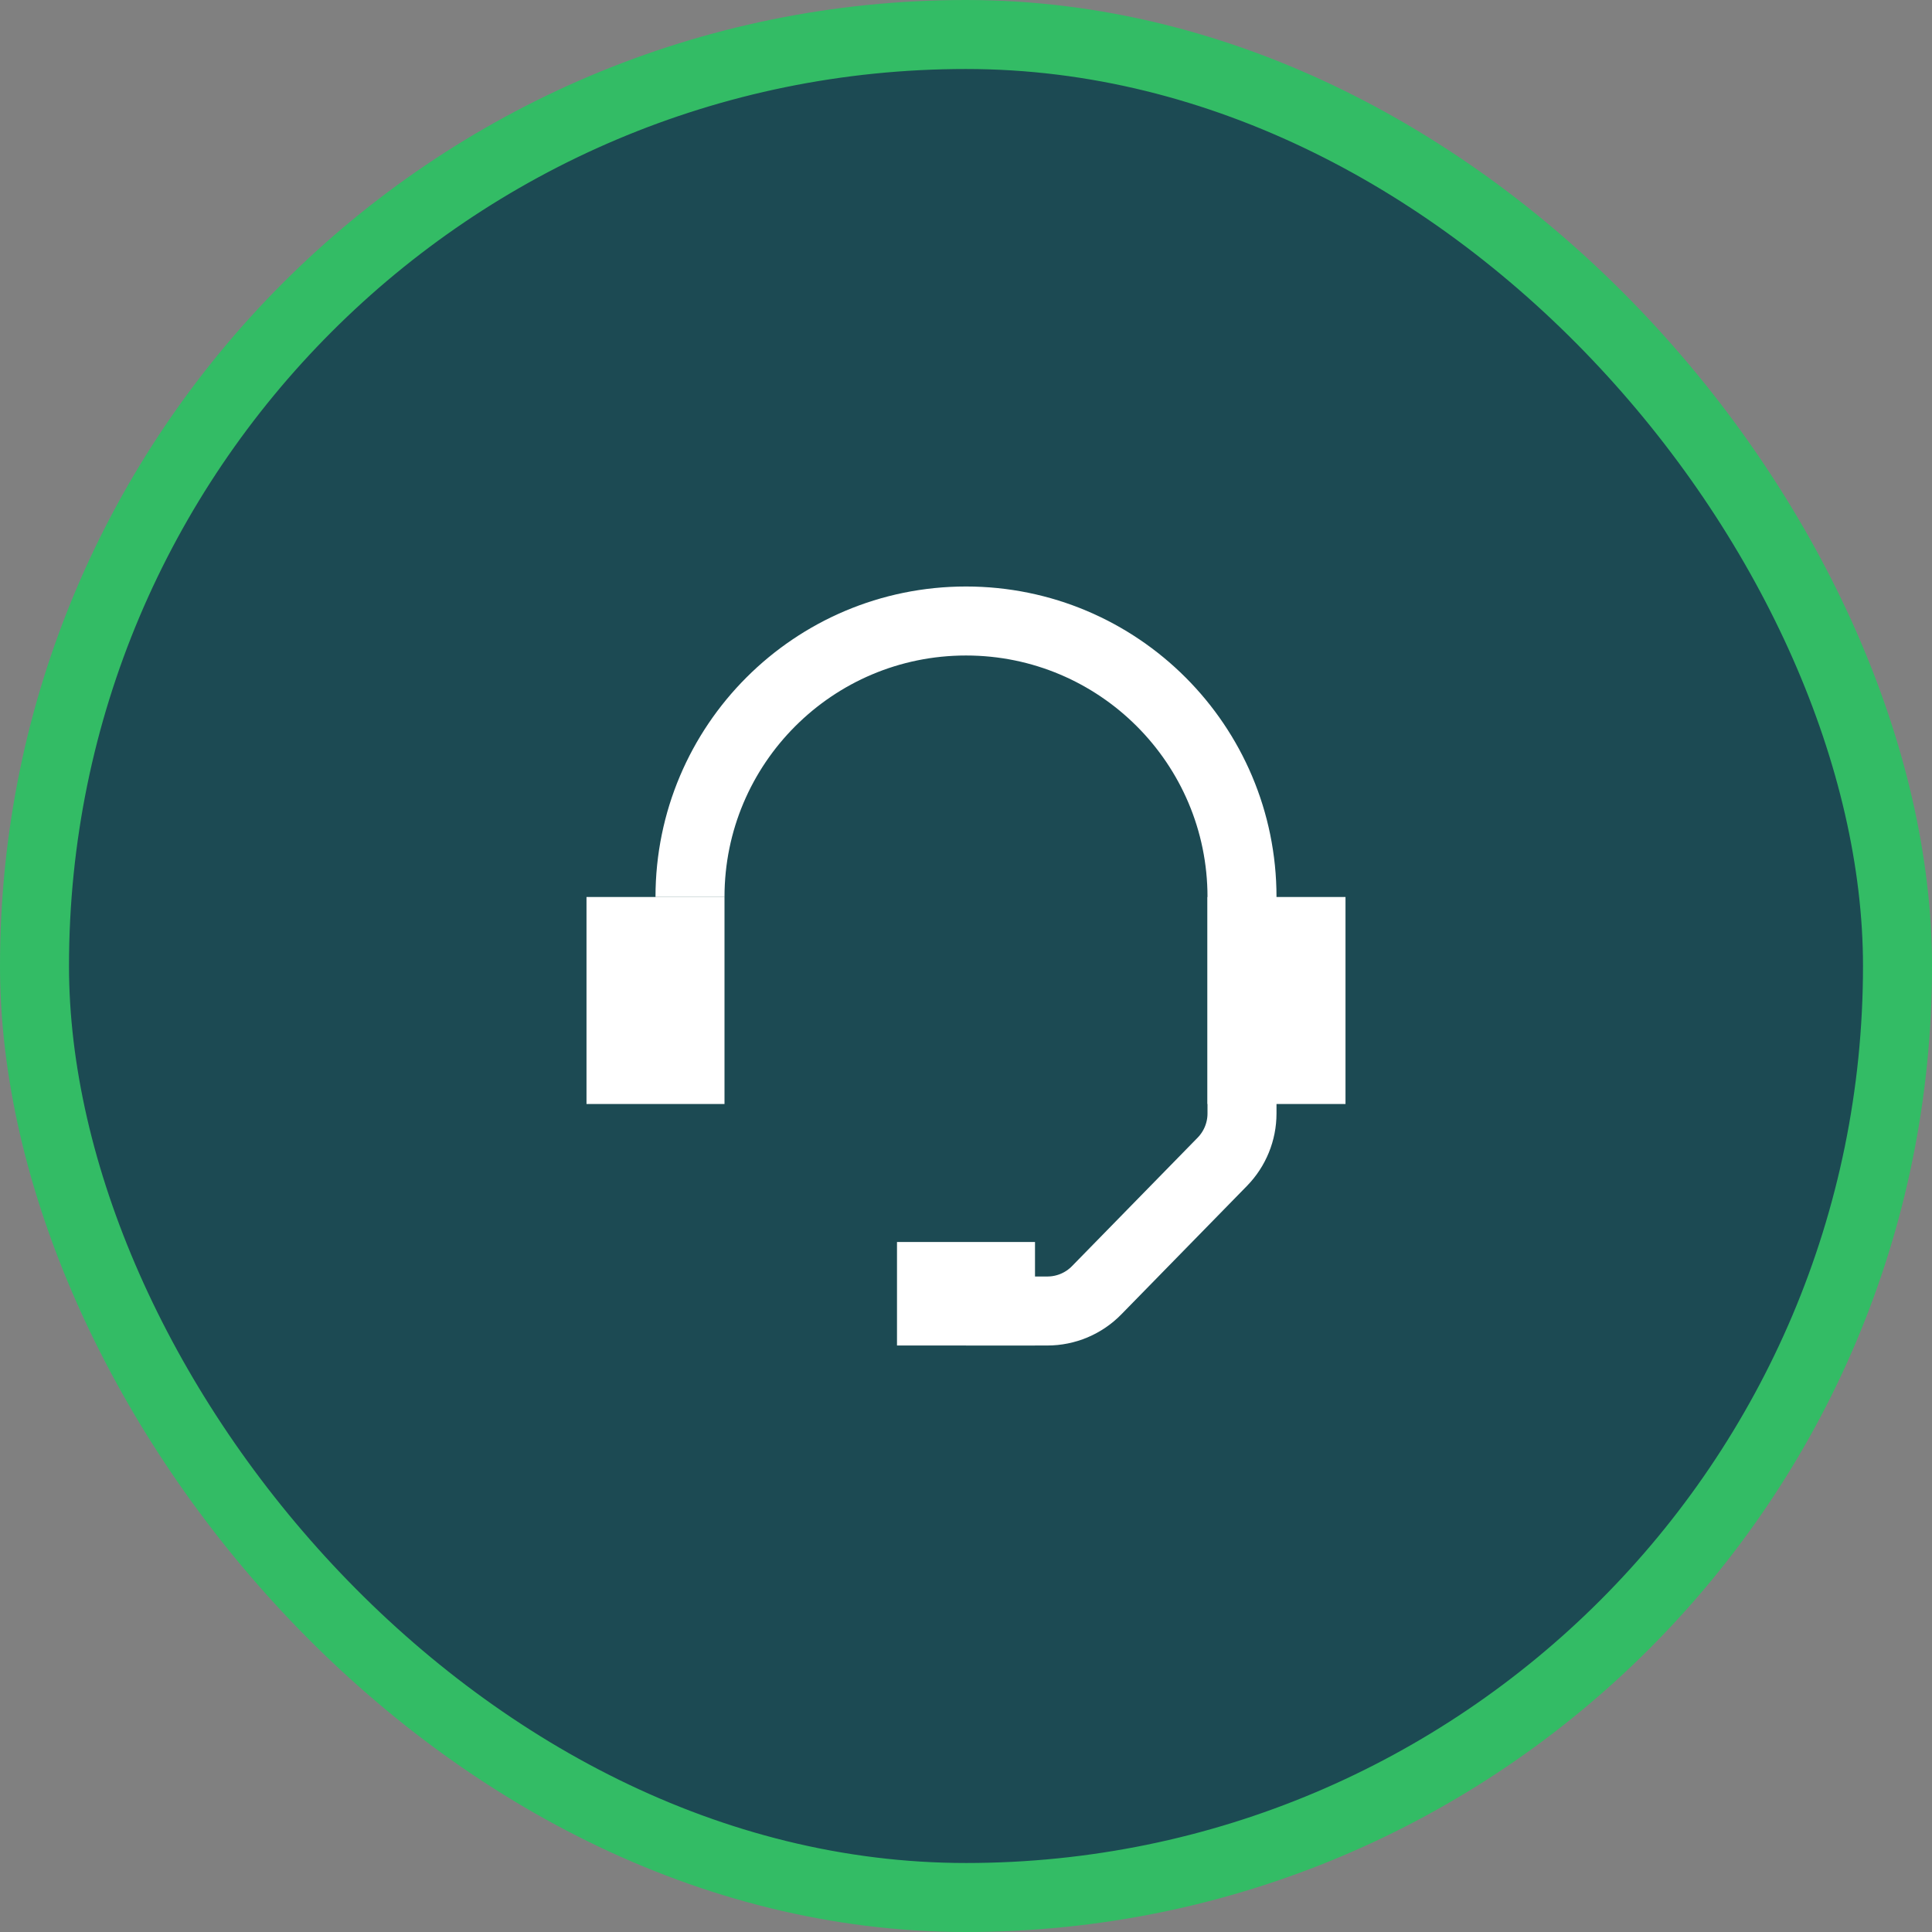
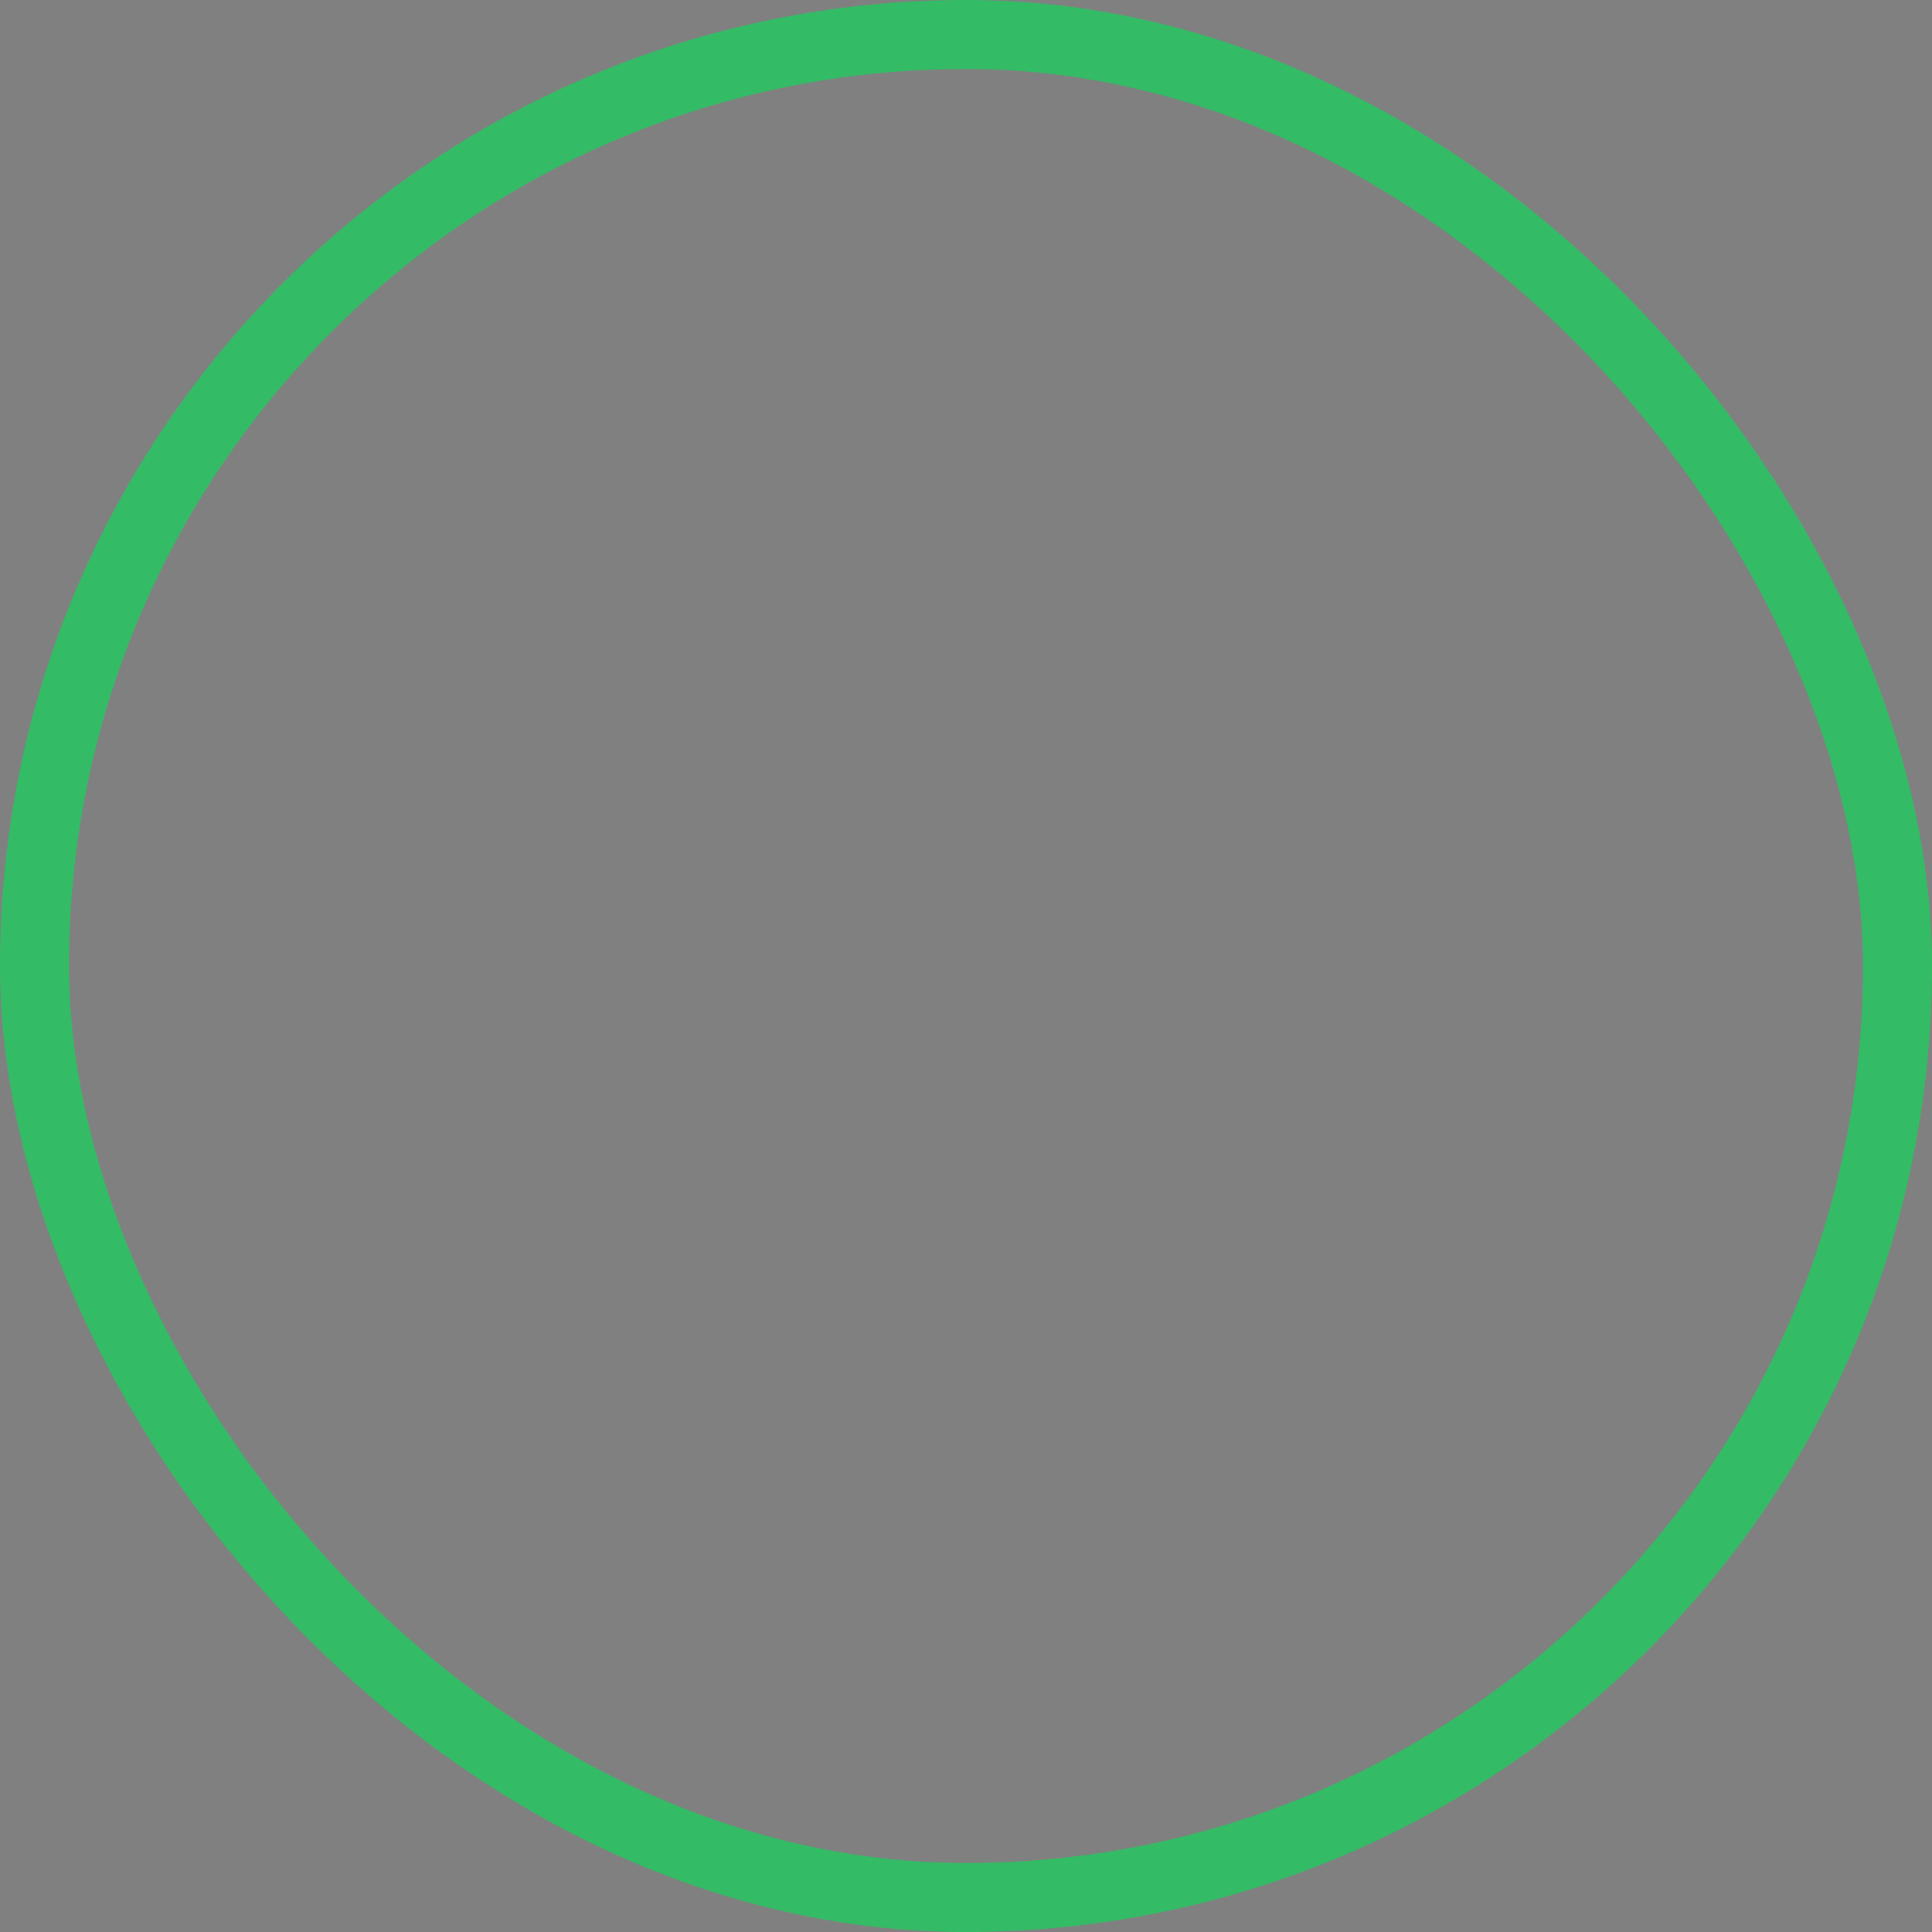
<svg xmlns="http://www.w3.org/2000/svg" width="56" height="56" viewBox="0 0 56 56" fill="none">
  <rect x="0" y="0" width="56" height="56" fill="#808080" stroke="none" />
-   <rect x="1" y="1" width="54" height="54" rx="27" fill="#1C4A53" />
-   <path d="M20 26C20 21.582 23.582 18 28 18C32.418 18 36 21.582 36 26V32V32.276C36 32.798 35.795 33.3 35.43 33.674L31.788 37.398C31.412 37.783 30.897 38 30.358 38H28" stroke="white" stroke-width="2" />
-   <path d="M18 27L20 27V31H18V27ZM36 27H38V31H36V27ZM27 37H29V38H27V37Z" stroke="white" stroke-width="2" />
  <rect x="1" y="1" width="54" height="54" rx="27" stroke="#33BC65" stroke-width="2" />
</svg>